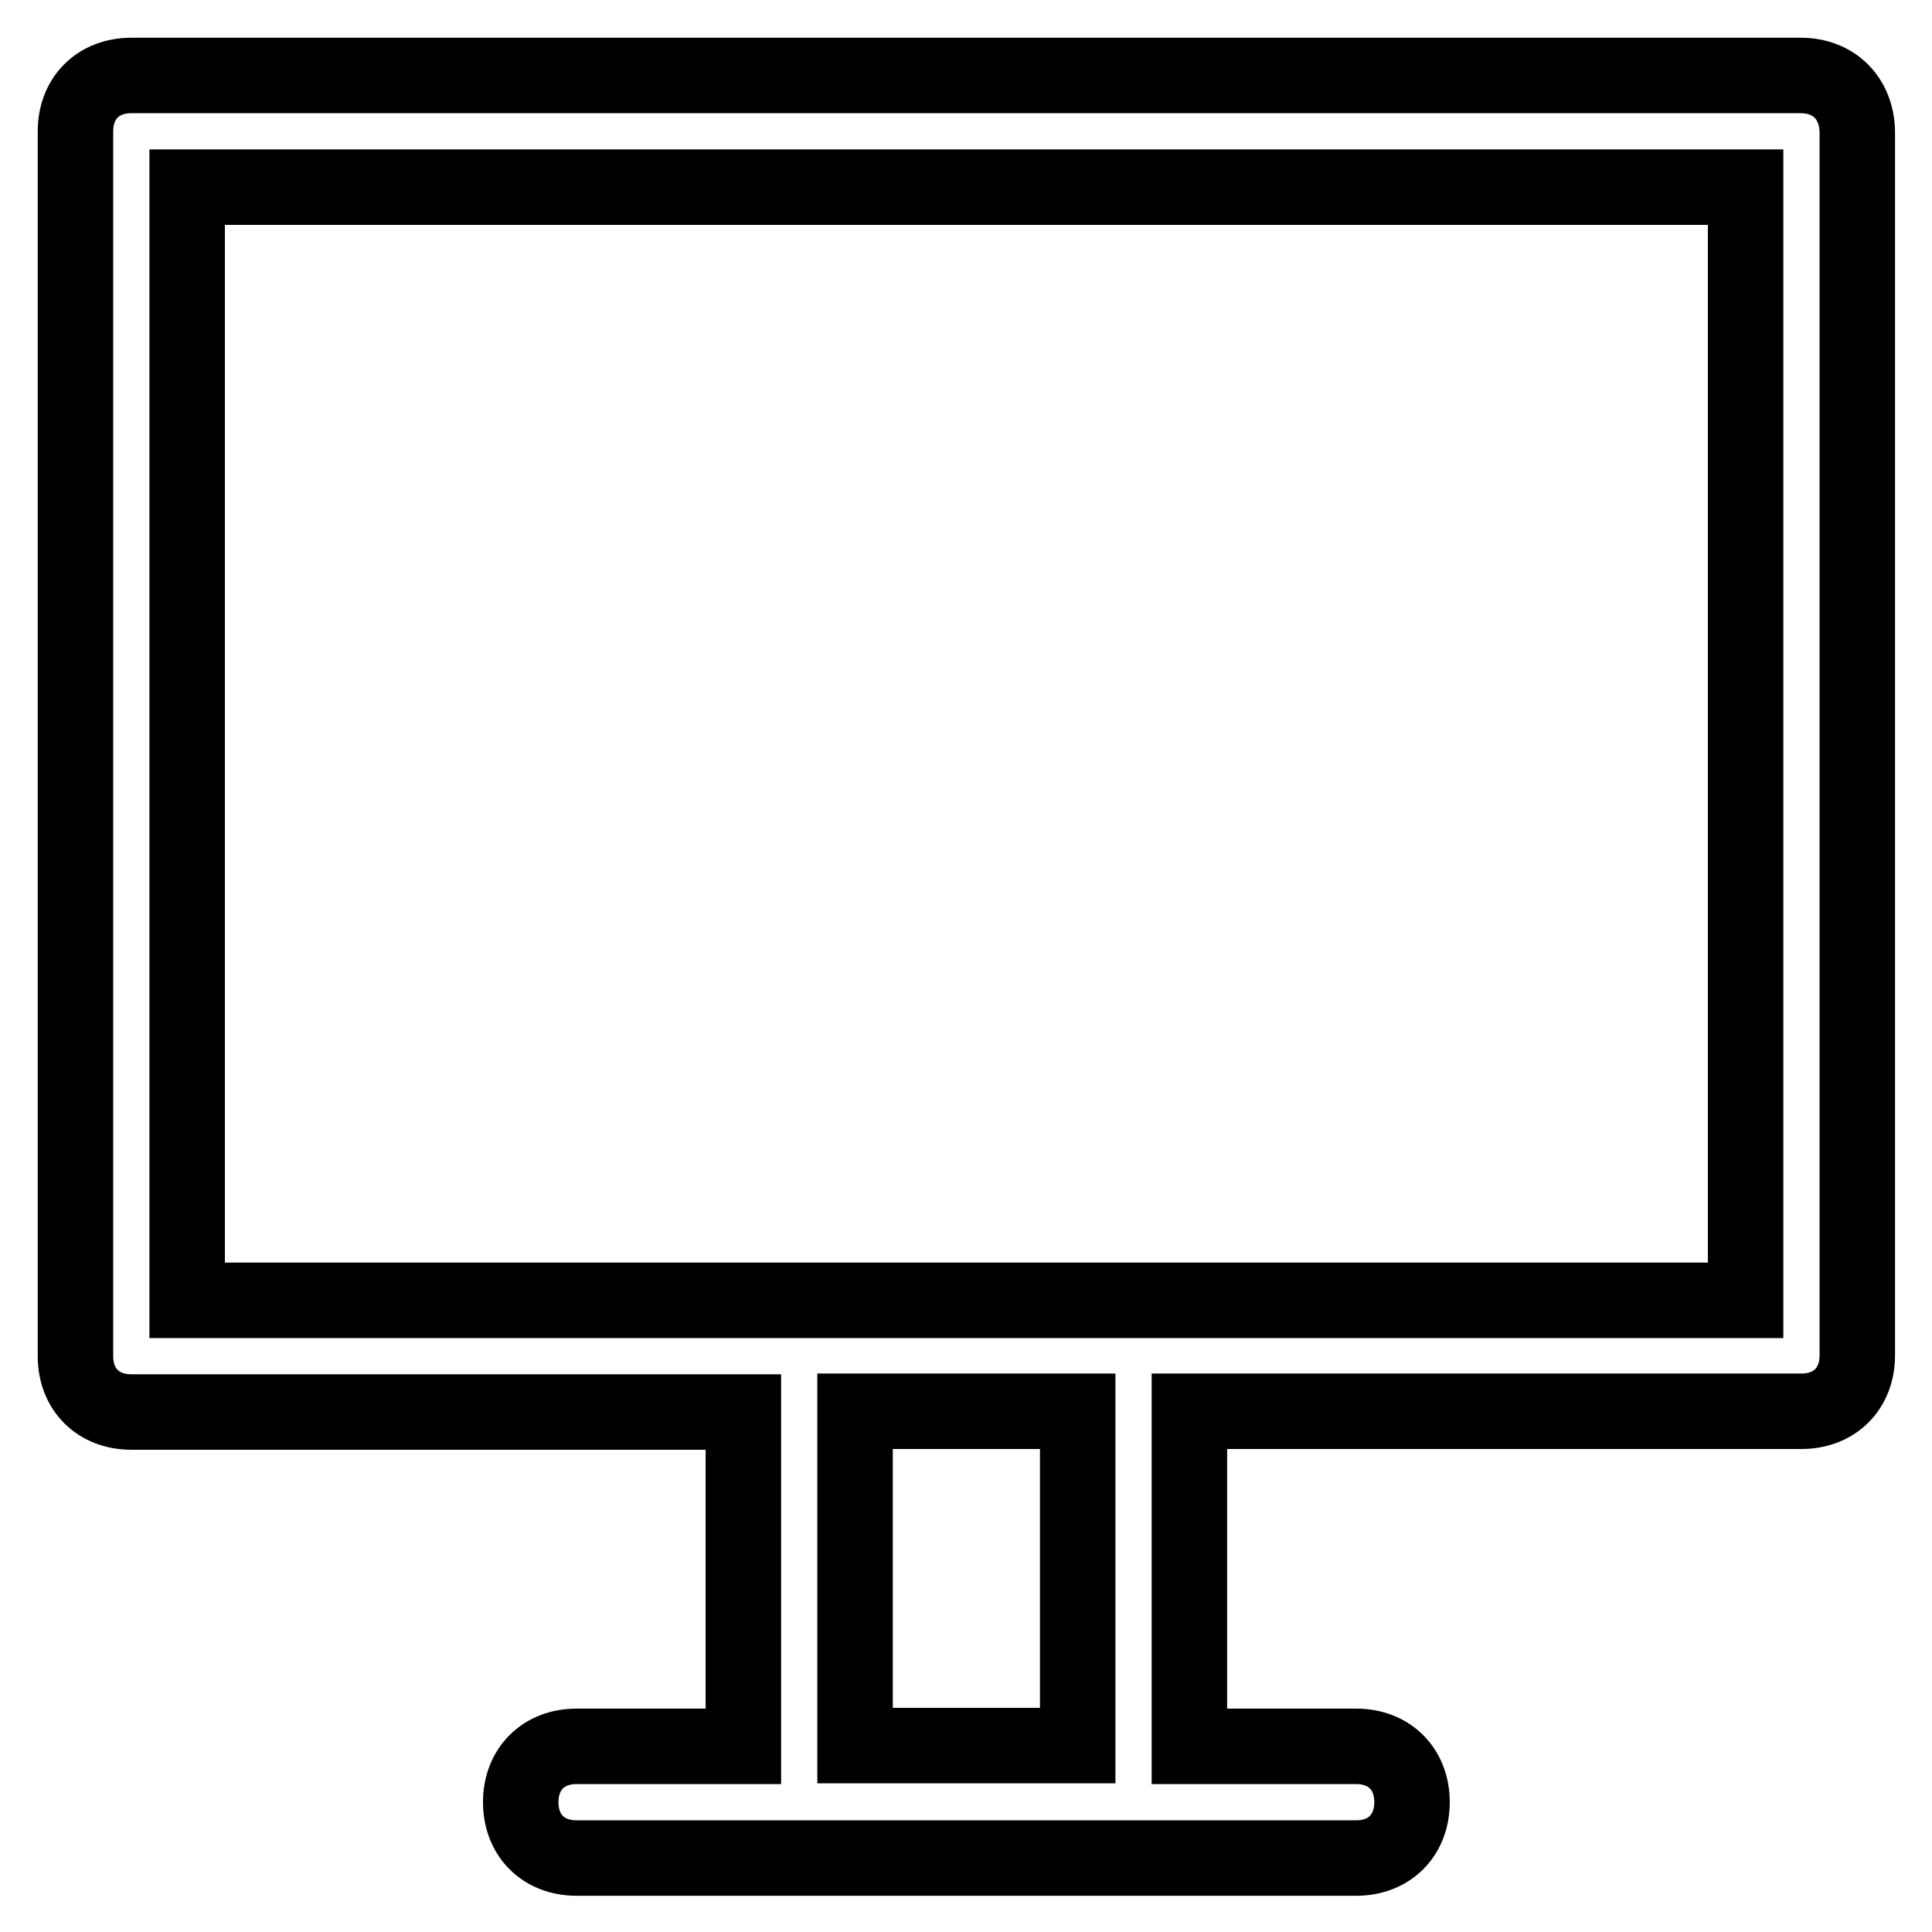
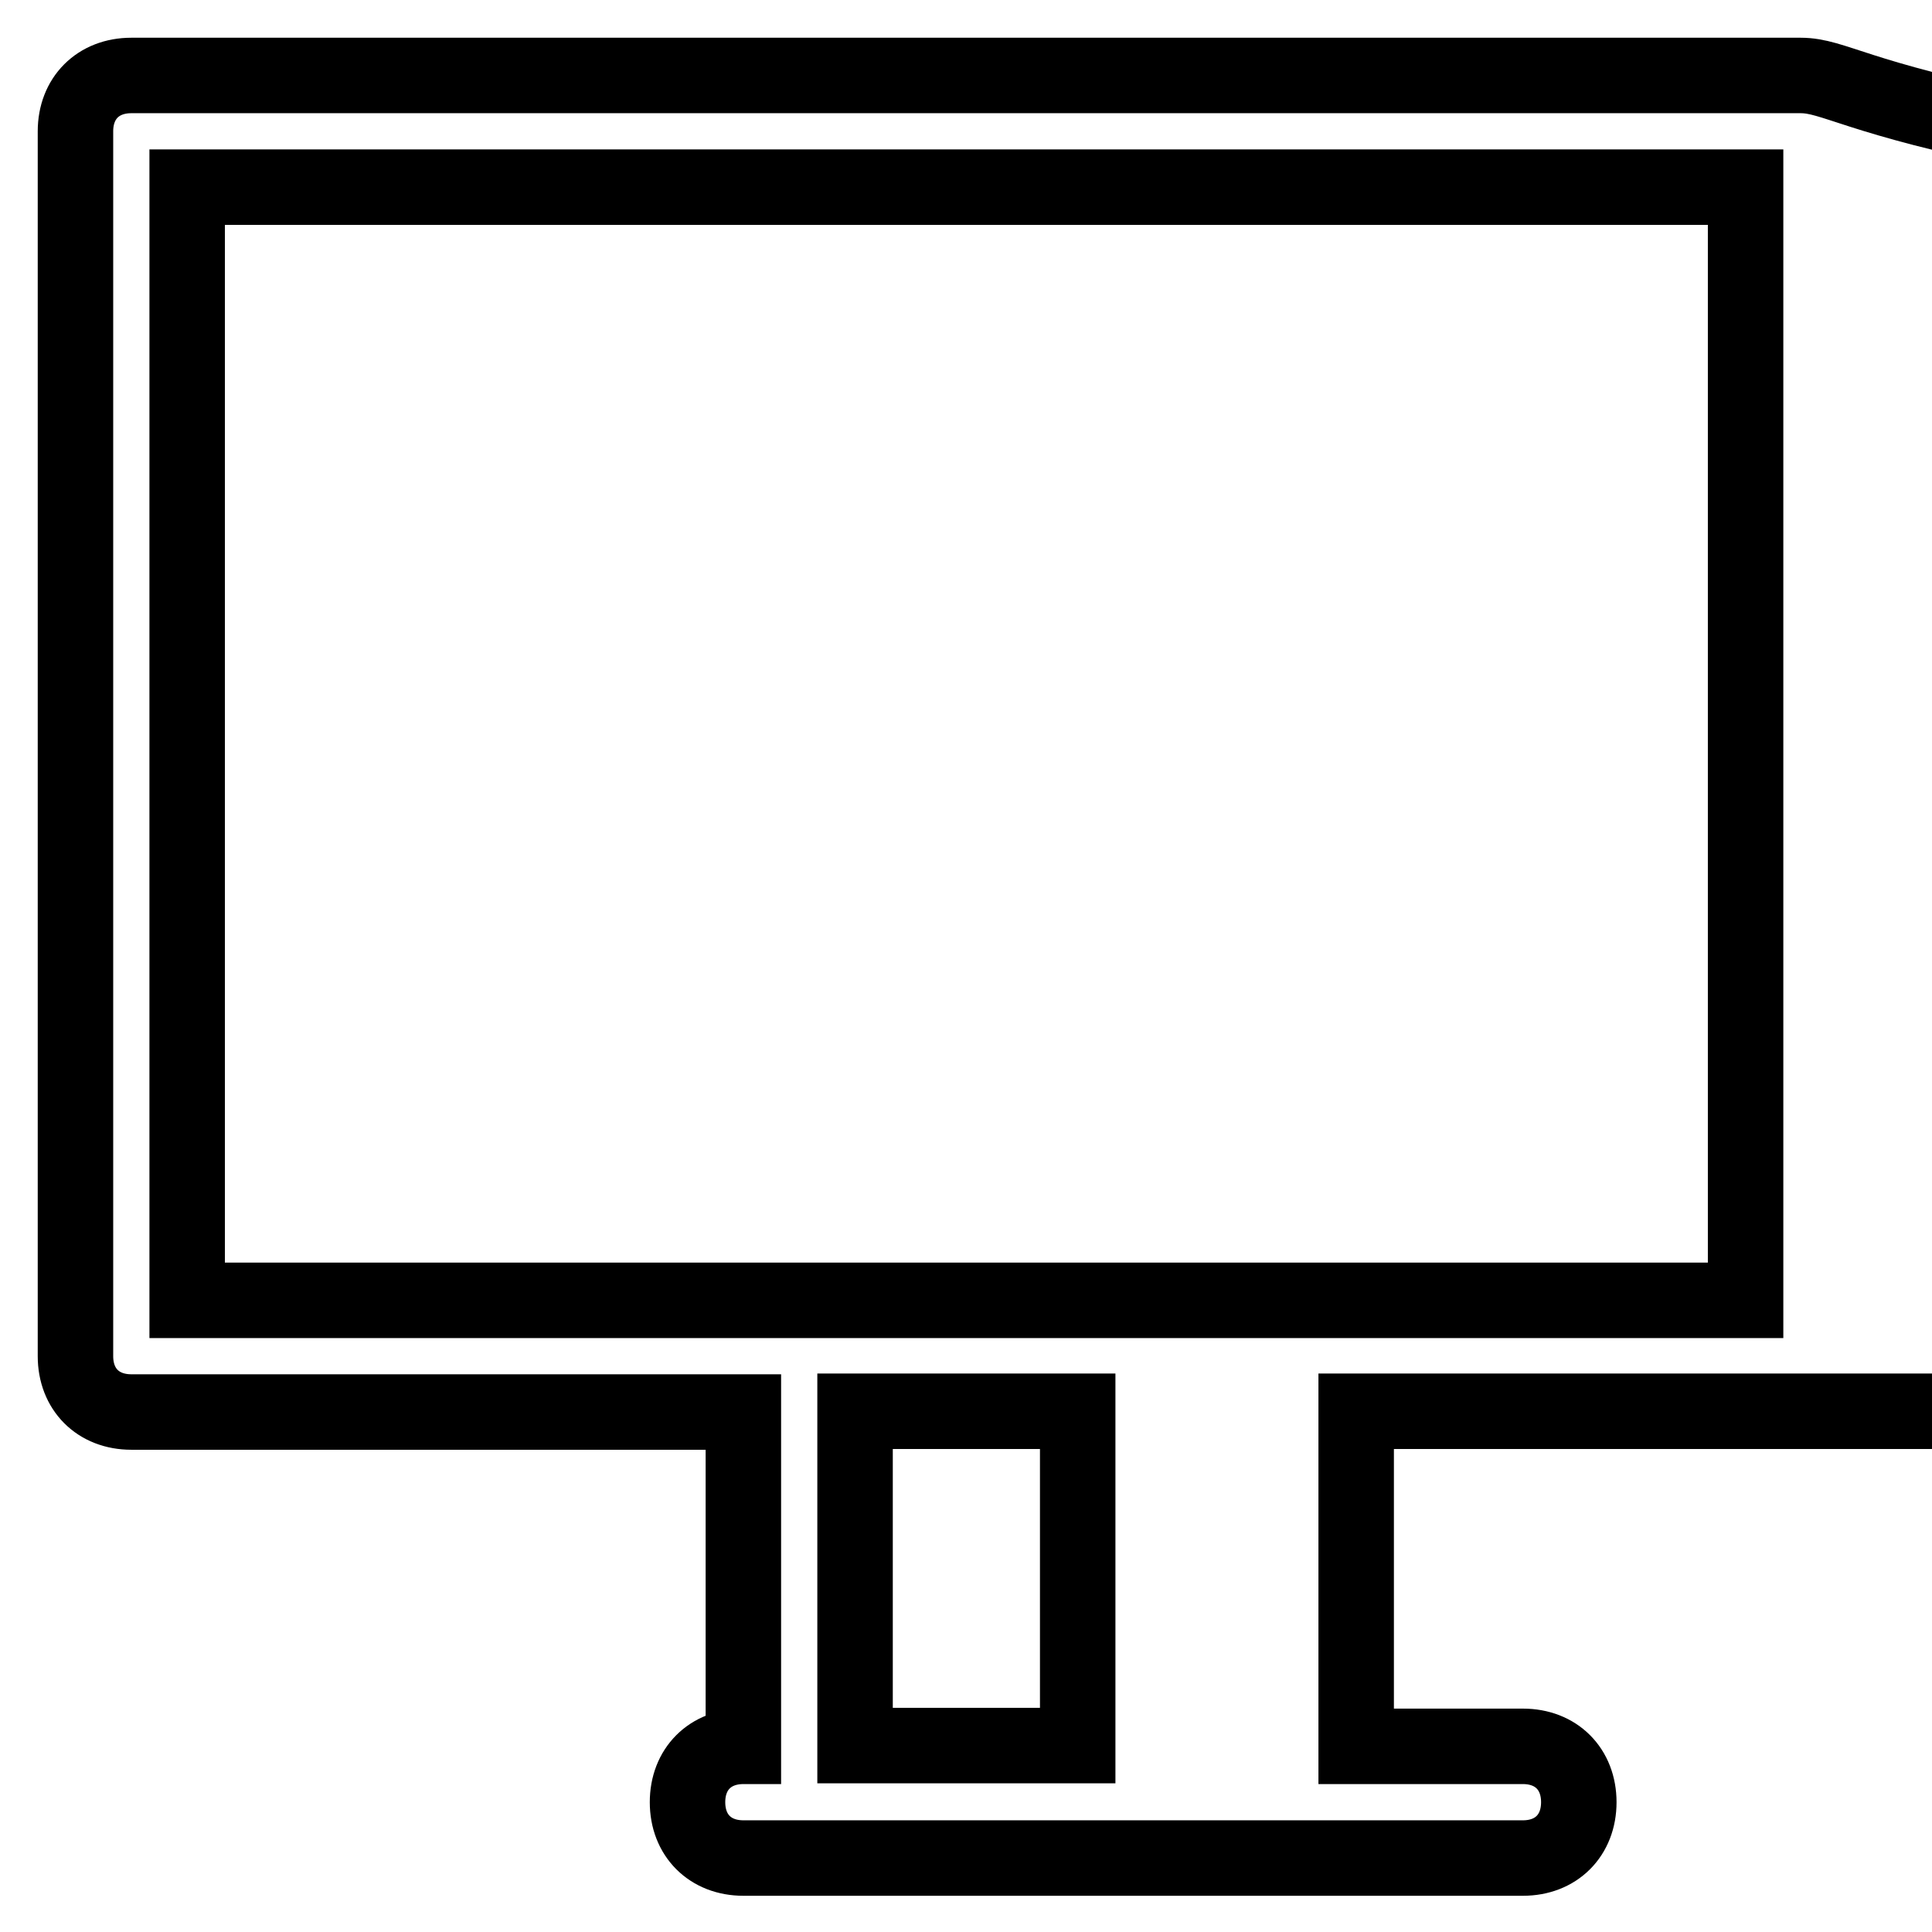
<svg xmlns="http://www.w3.org/2000/svg" version="1.1" x="0px" y="0px" viewBox="0 0 256 256" enable-background="new 0 0 256 256" xml:space="preserve">
  <g>
-     <path stroke-width="10" fill-opacity="0" stroke="#000000" d="M238.6,10H17.4C13,10,10,13,10,17.4v162.3c0,4.4,3,7.4,7.4,7.4h81.1v44.3H76.4c-4.4,0-7.4,3-7.4,7.4 s3,7.4,7.4,7.4h103.3c4.4,0,7.4-3,7.4-7.4s-3-7.4-7.4-7.4h-22.1V187h81.1c4.4,0,7.4-3,7.4-7.4V17.4C246,13,243,10,238.6,10z  M142.8,231.3h-29.5V187h29.5V231.3z M231.3,172.3H24.8V24.8h206.5V172.3z" />
+     <path stroke-width="10" fill-opacity="0" stroke="#000000" d="M238.6,10H17.4C13,10,10,13,10,17.4v162.3c0,4.4,3,7.4,7.4,7.4h81.1v44.3c-4.4,0-7.4,3-7.4,7.4 s3,7.4,7.4,7.4h103.3c4.4,0,7.4-3,7.4-7.4s-3-7.4-7.4-7.4h-22.1V187h81.1c4.4,0,7.4-3,7.4-7.4V17.4C246,13,243,10,238.6,10z  M142.8,231.3h-29.5V187h29.5V231.3z M231.3,172.3H24.8V24.8h206.5V172.3z" />
  </g>
</svg>